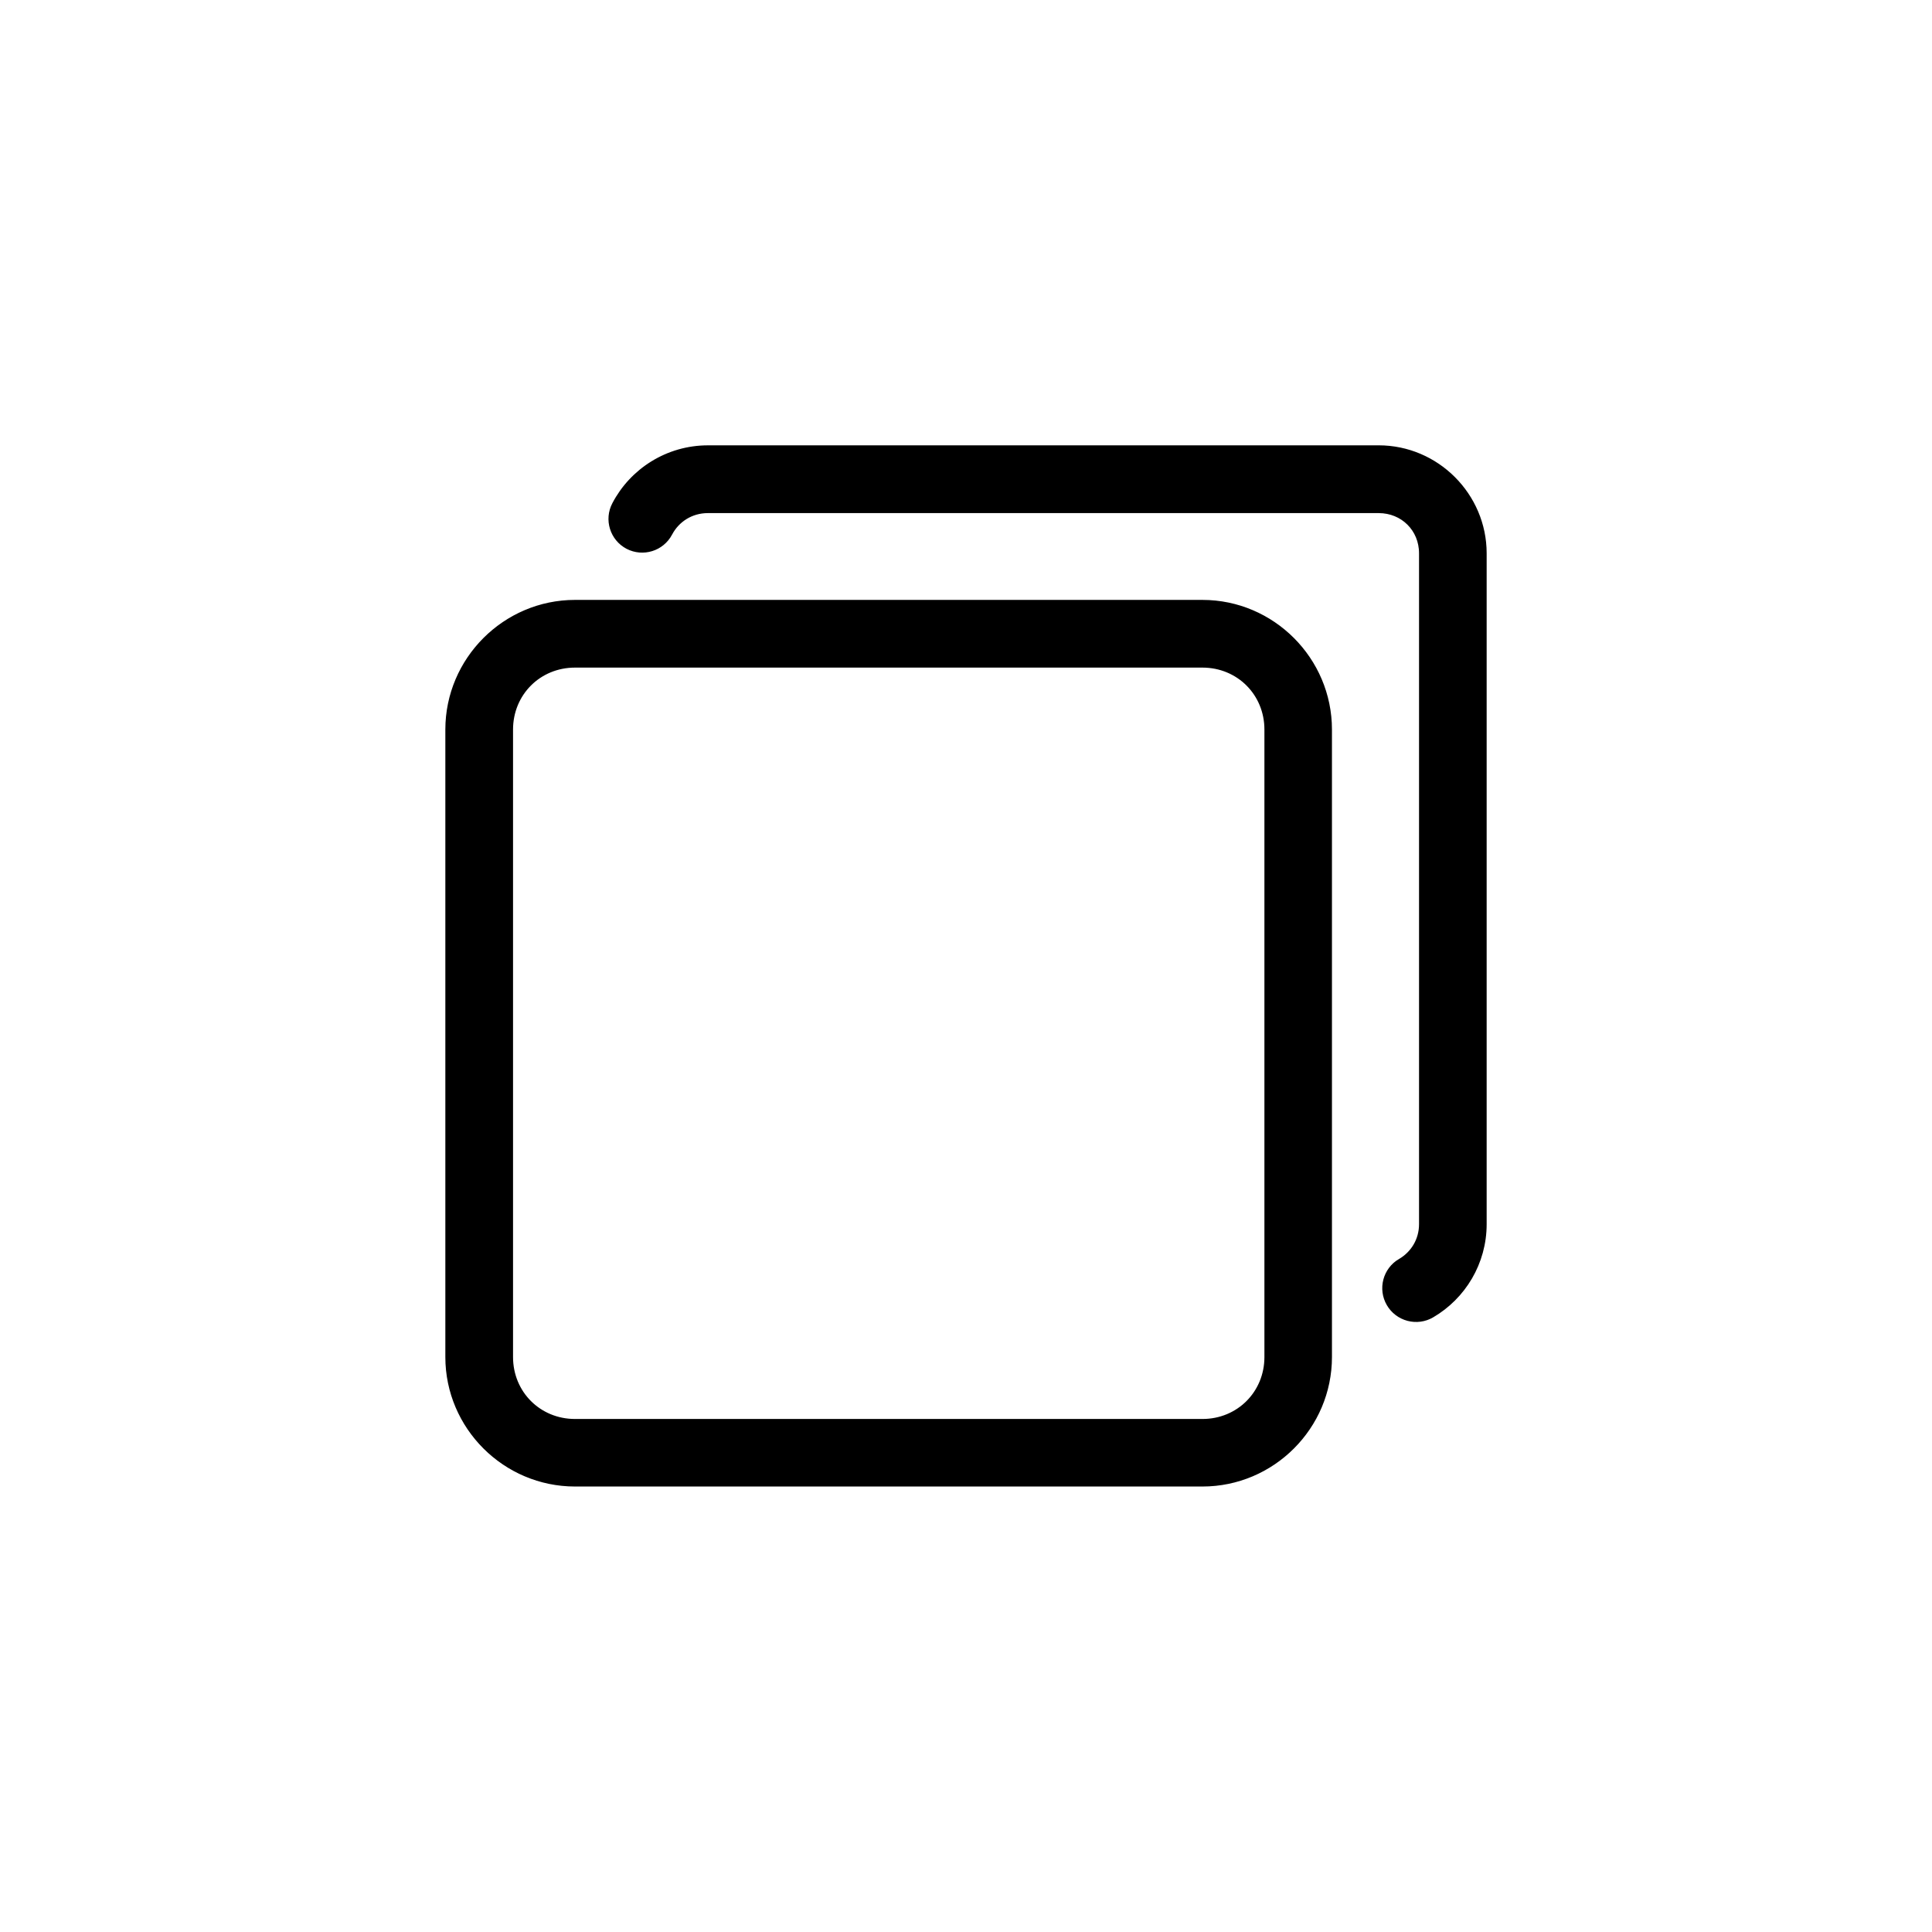
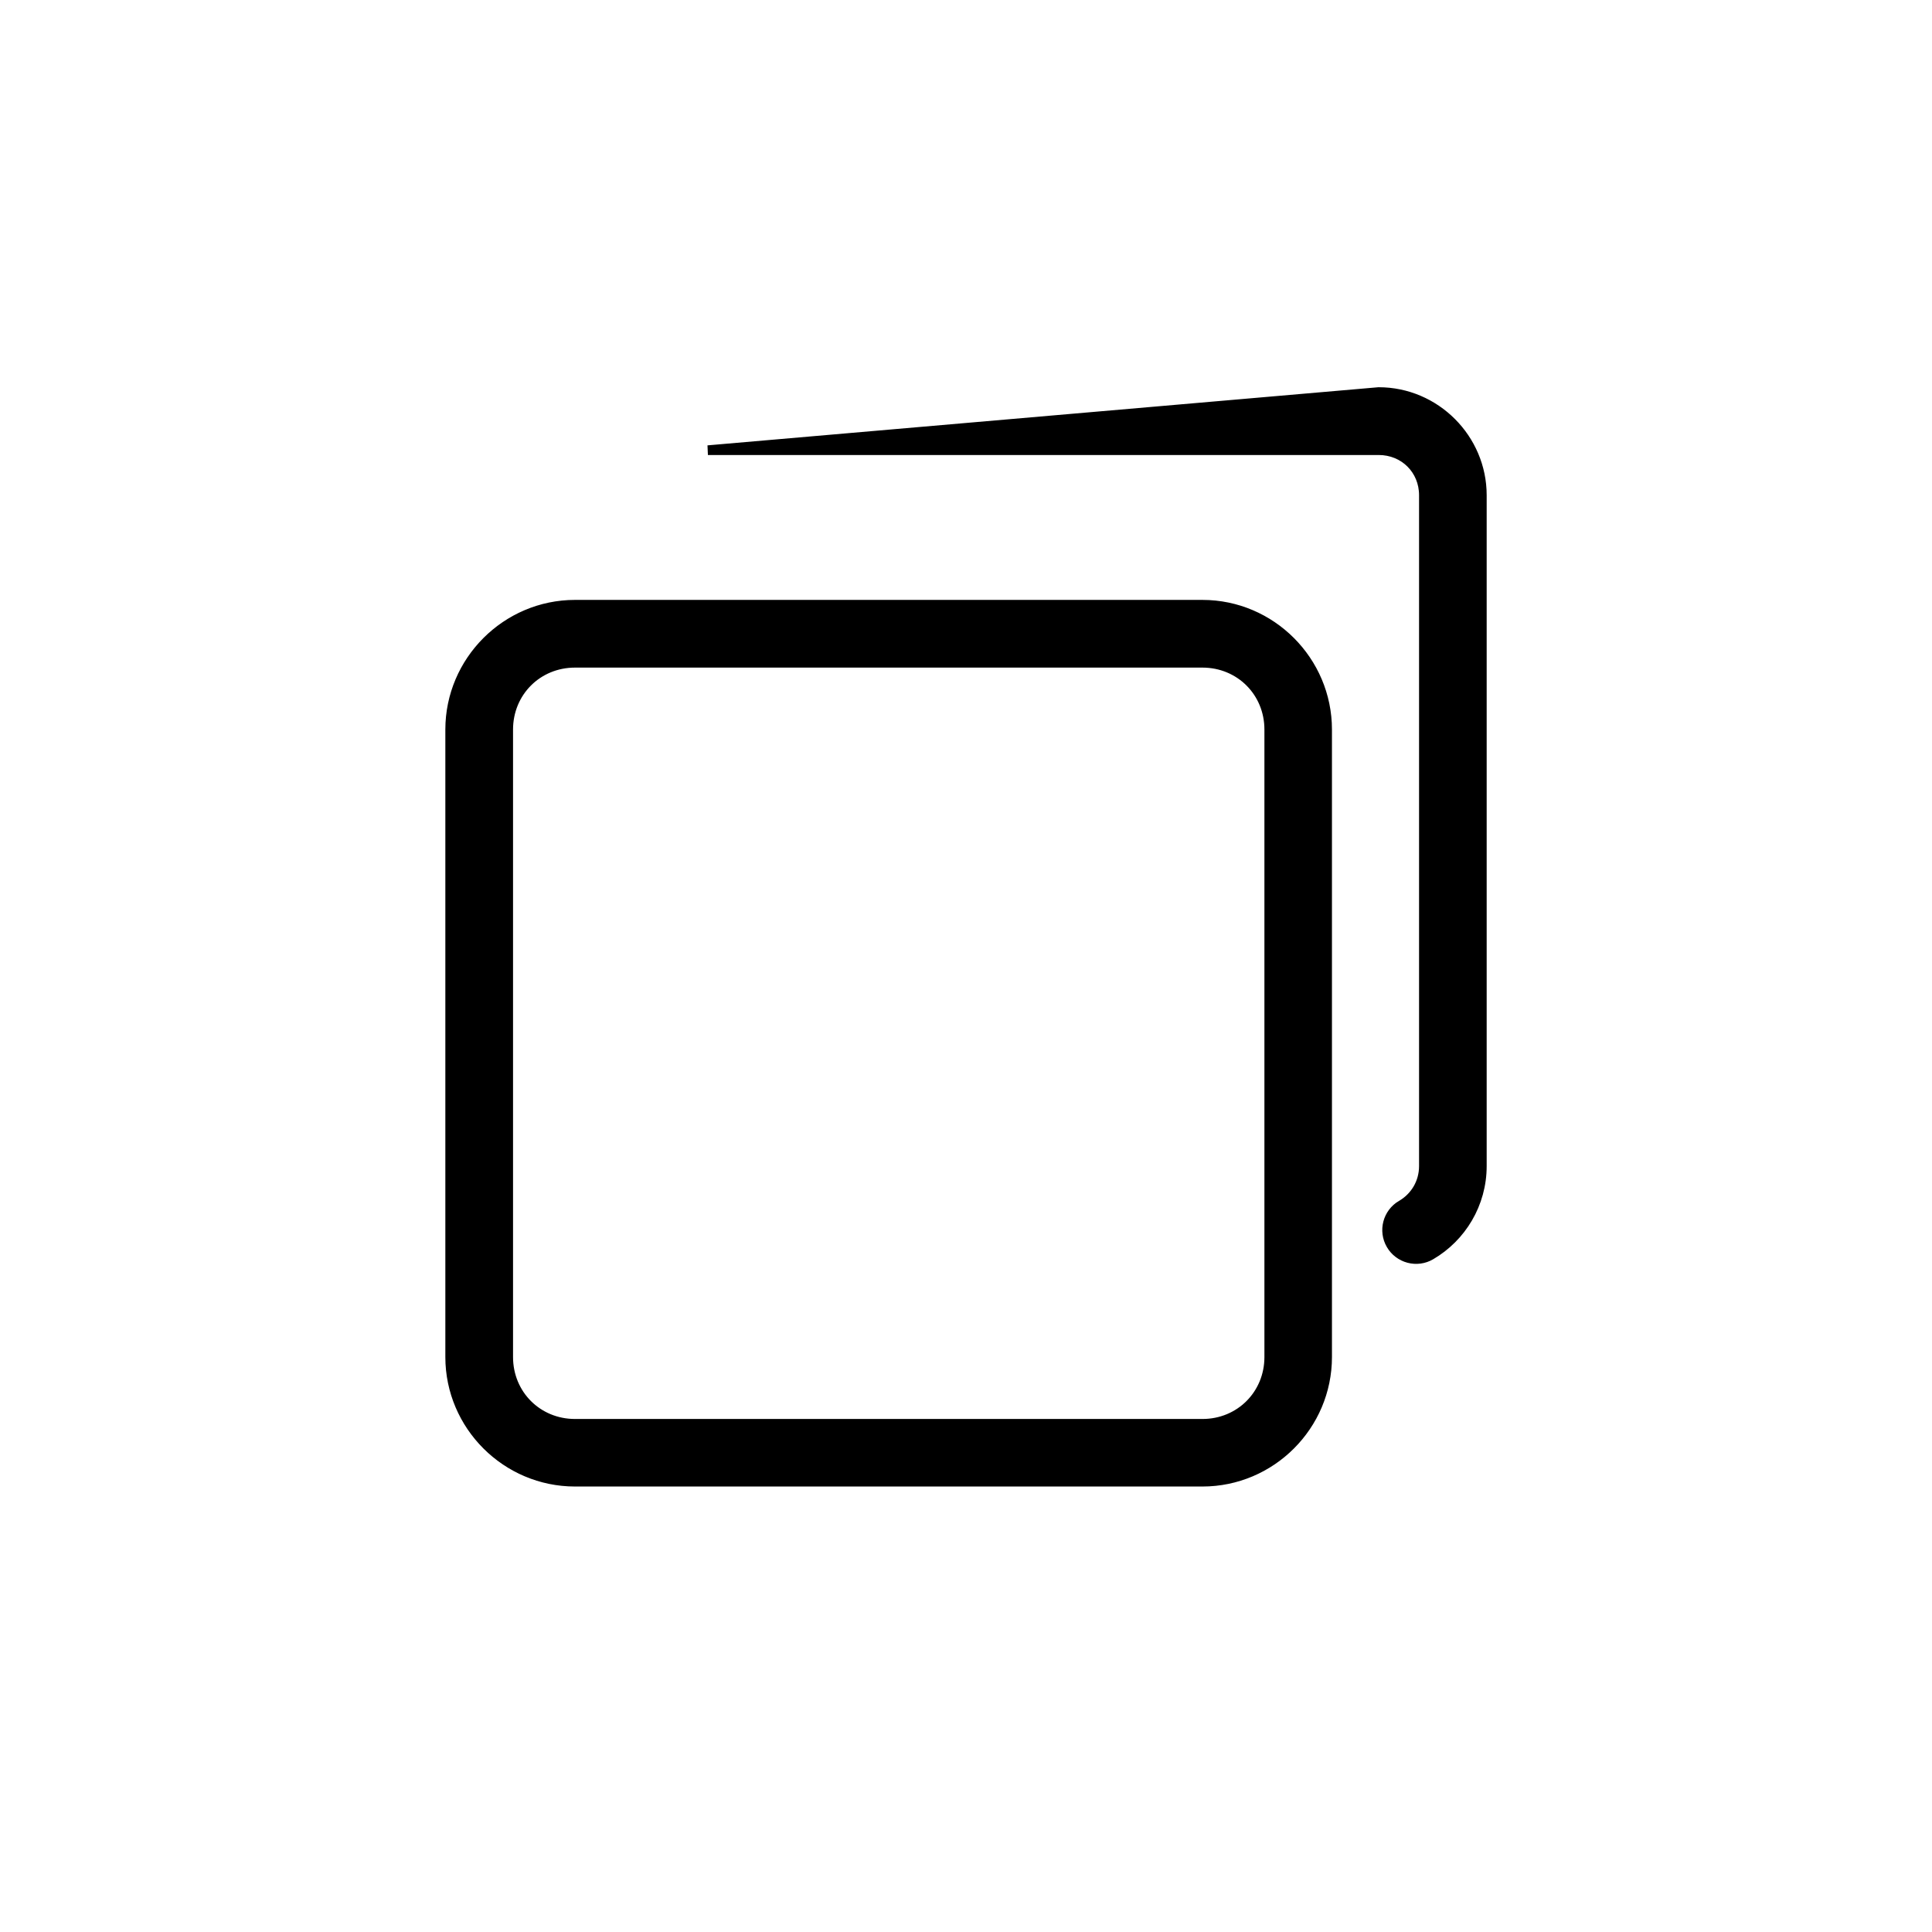
<svg xmlns="http://www.w3.org/2000/svg" viewBox="0 0 100 100" fill-rule="evenodd">
-   <path d="m36.641 23.301c-2.039 0-3.832 1.156-4.723 2.859-0.387 0.73-0.105 1.637 0.625 2.023 0.734 0.383 1.637 0.102 2.023-0.629 0.391-0.742 1.156-1.246 2.074-1.246h34.719c1.32 0 2.34 1.012 2.34 2.332v34.723c0 0.879-0.469 1.613-1.156 2.016h-0.004c-0.715 0.418-0.957 1.336-0.539 2.051 0.199 0.344 0.531 0.594 0.914 0.695 0.387 0.102 0.797 0.047 1.141-0.156 1.586-0.926 2.644-2.652 2.644-4.606v-34.723c0-2.93-2.406-5.34-5.34-5.34zm-6.879 8c-3.551 0-6.461 2.91-6.461 6.461v32.477c0 3.551 2.91 6.453 6.461 6.453h32.477c3.551 0 6.453-2.902 6.453-6.453v-32.477c0-3.551-2.902-6.461-6.453-6.461zm0 3.004h32.477c1.941 0 3.457 1.516 3.457 3.457v32.477c0 1.941-1.516 3.457-3.457 3.457h-32.477c-1.941 0-3.457-1.516-3.457-3.457v-32.477c0-1.941 1.516-3.457 3.457-3.457z" stroke-width="0.5" stroke="black" />
+   <path d="m36.641 23.301h34.719c1.32 0 2.34 1.012 2.34 2.332v34.723c0 0.879-0.469 1.613-1.156 2.016h-0.004c-0.715 0.418-0.957 1.336-0.539 2.051 0.199 0.344 0.531 0.594 0.914 0.695 0.387 0.102 0.797 0.047 1.141-0.156 1.586-0.926 2.644-2.652 2.644-4.606v-34.723c0-2.93-2.406-5.34-5.34-5.34zm-6.879 8c-3.551 0-6.461 2.91-6.461 6.461v32.477c0 3.551 2.91 6.453 6.461 6.453h32.477c3.551 0 6.453-2.902 6.453-6.453v-32.477c0-3.551-2.902-6.461-6.453-6.461zm0 3.004h32.477c1.941 0 3.457 1.516 3.457 3.457v32.477c0 1.941-1.516 3.457-3.457 3.457h-32.477c-1.941 0-3.457-1.516-3.457-3.457v-32.477c0-1.941 1.516-3.457 3.457-3.457z" stroke-width="0.5" stroke="black" />
</svg>